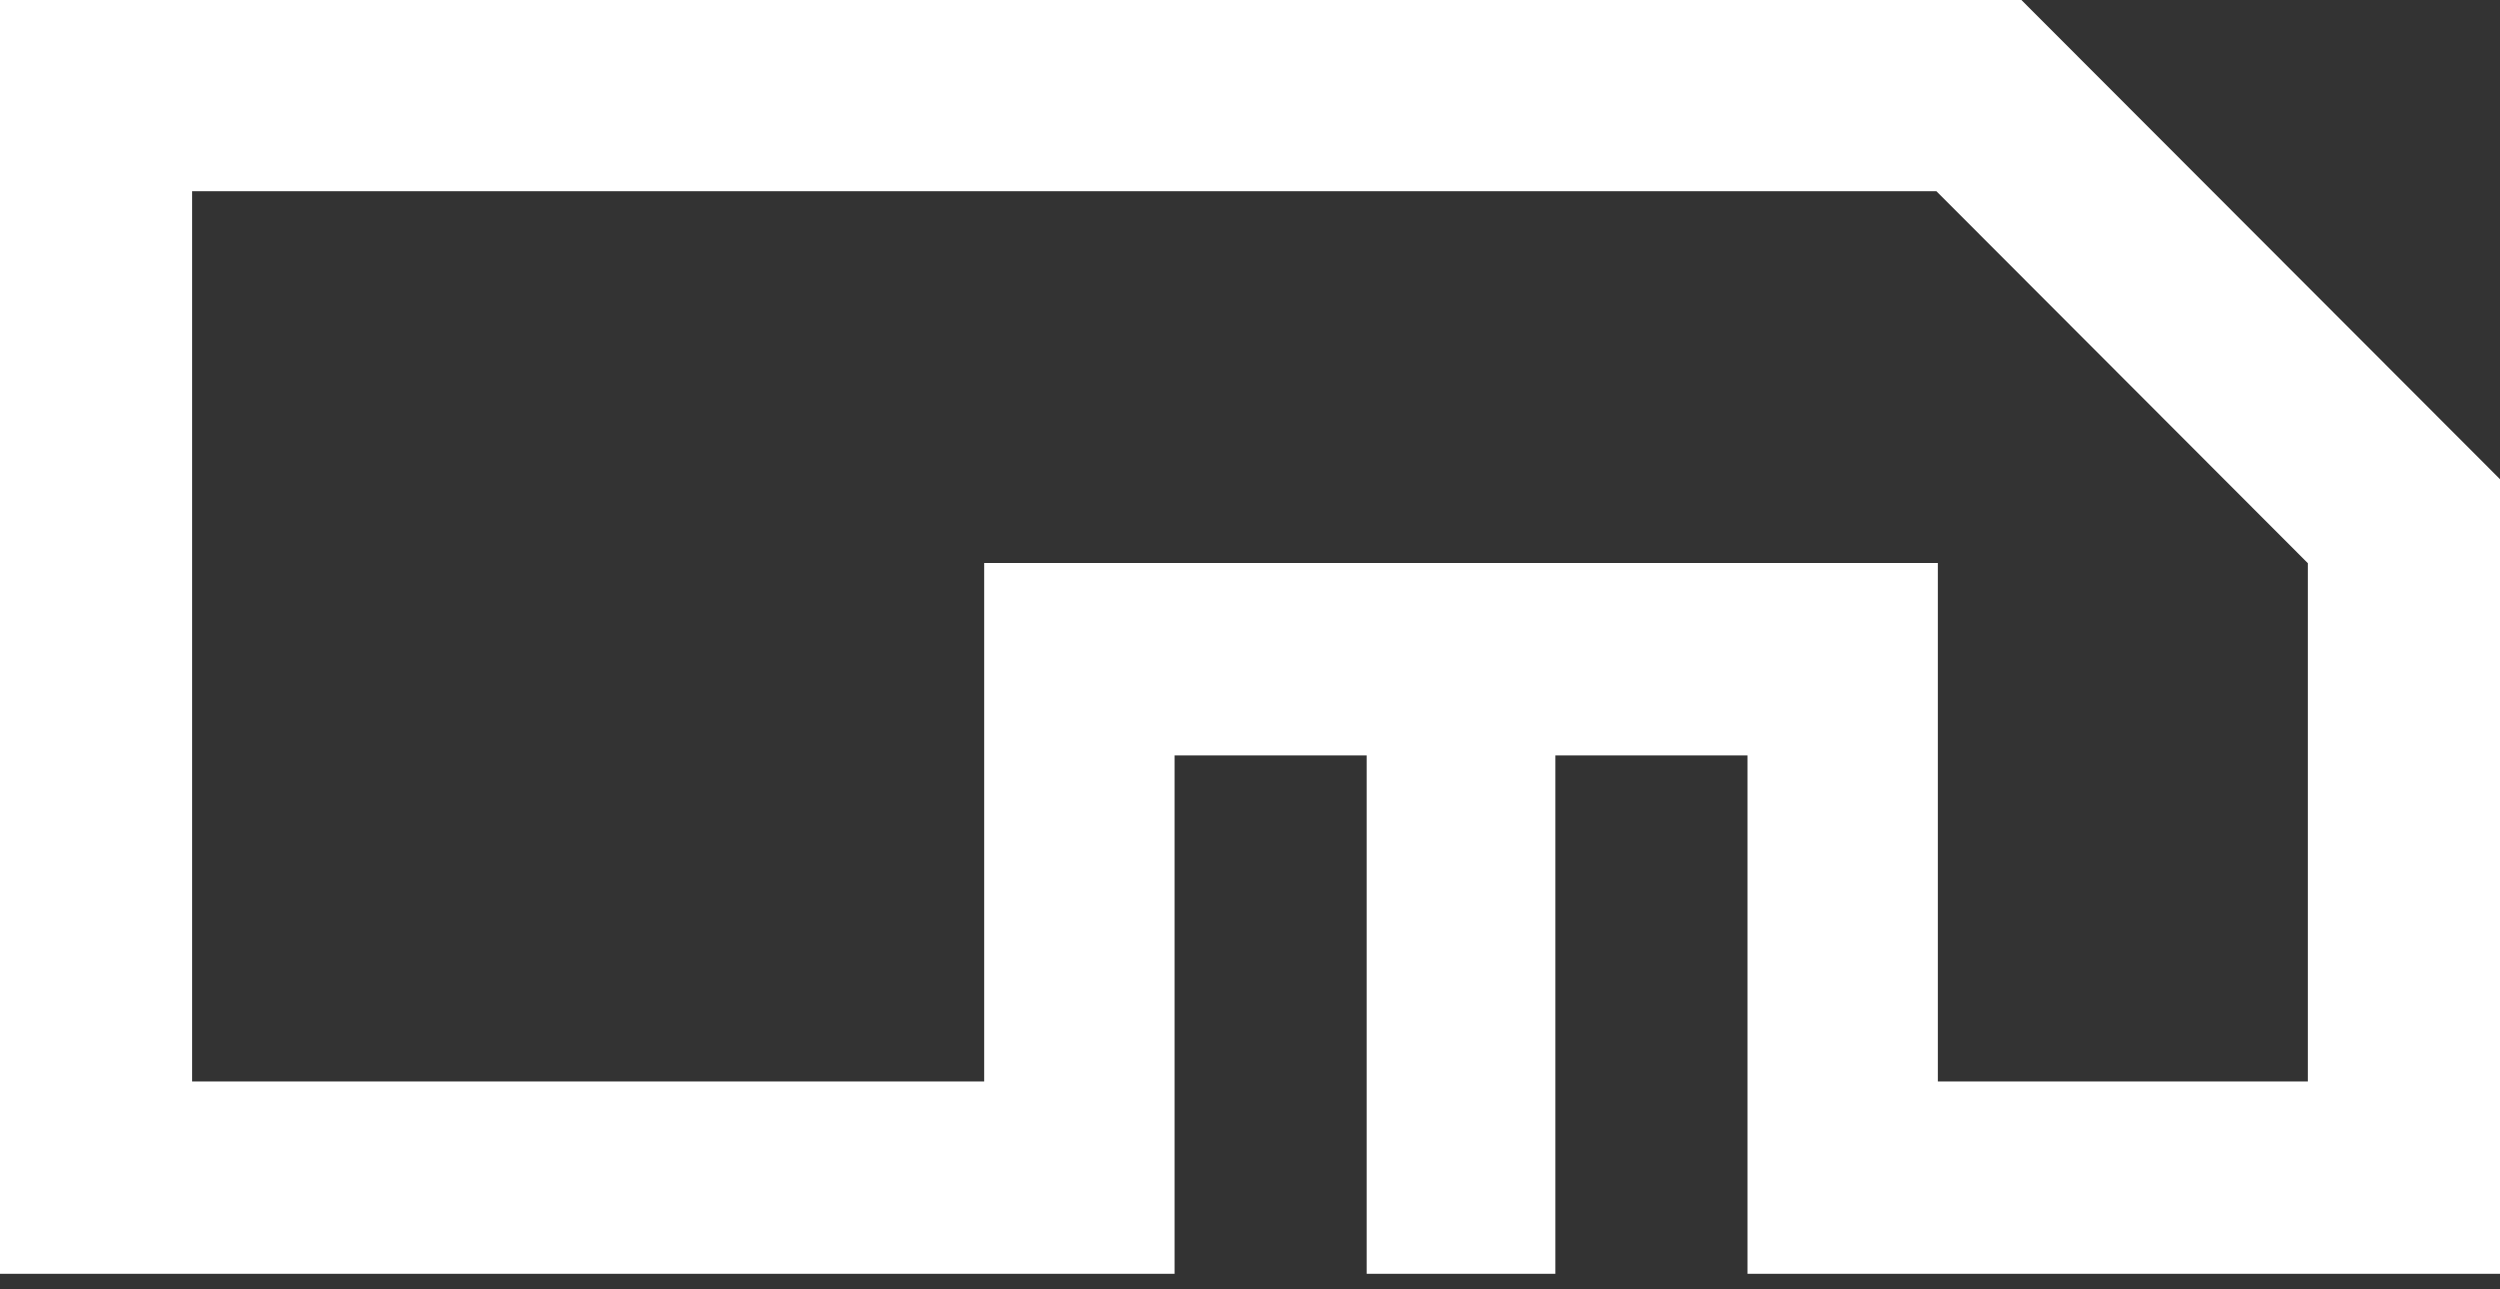
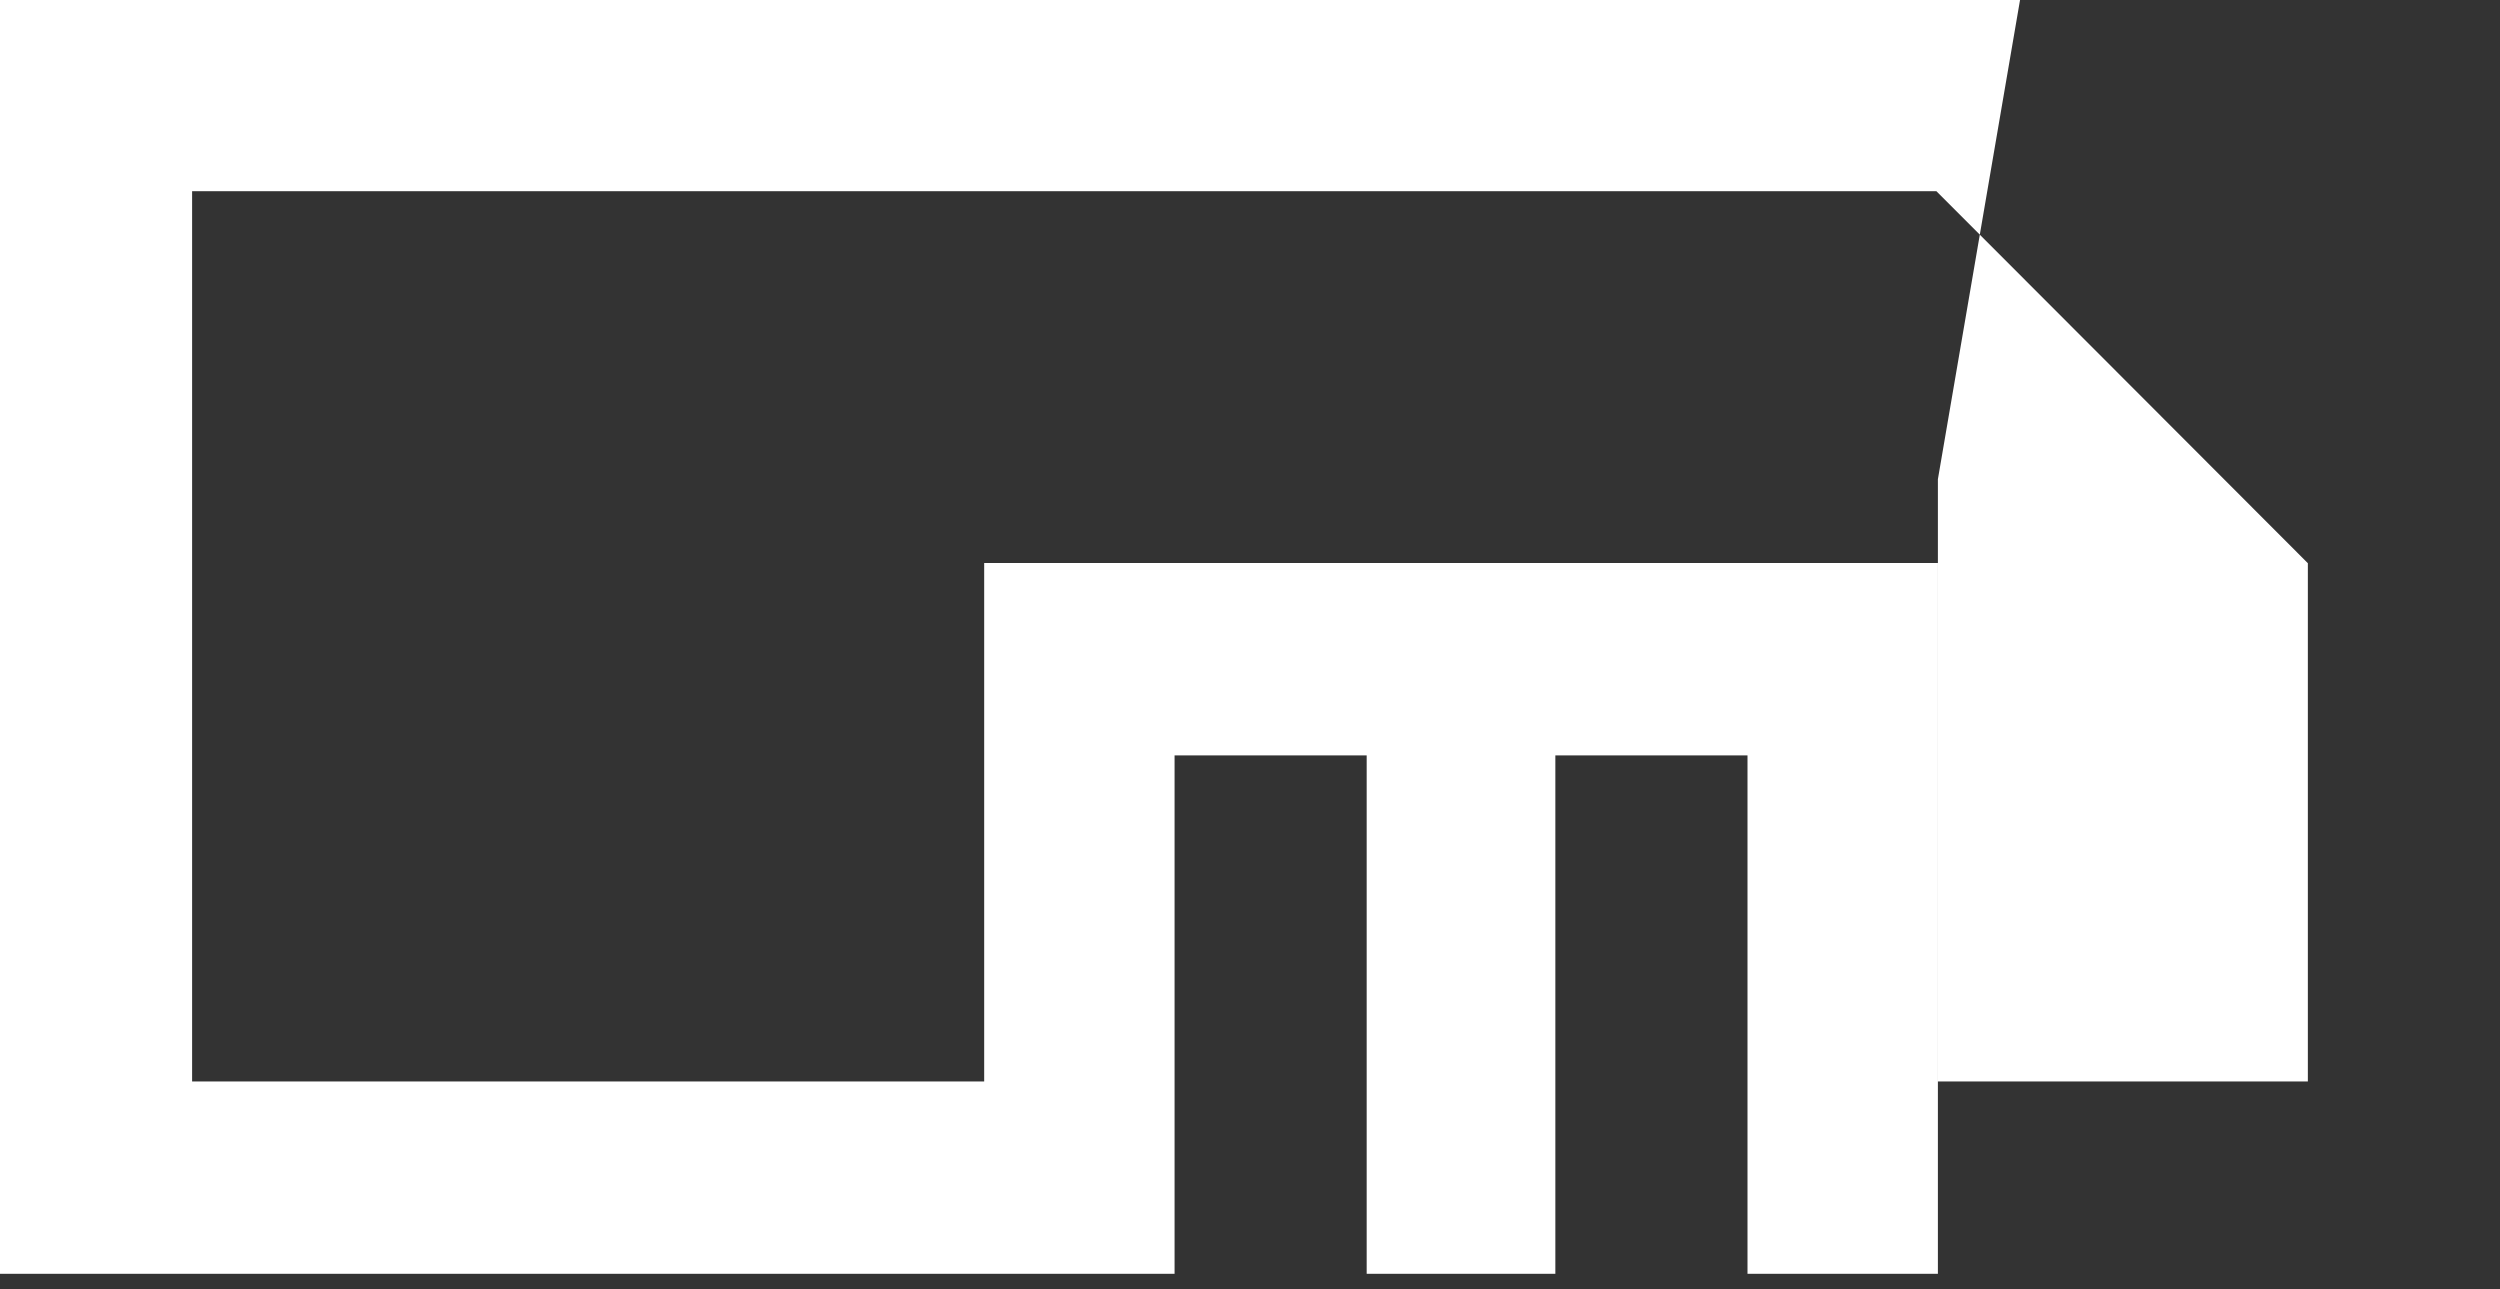
<svg xmlns="http://www.w3.org/2000/svg" width="64" height="33" viewBox="0 0 64 33" fill="none">
  <rect x="0" y="0" width="64" height="33" fill="#333333" stroke="none" />
-   <path fill-rule="evenodd" clip-rule="evenodd" d="M4.918 27.686V4.895H49.572L59.081 14.418V27.686H49.609V14.413H25.195V27.686H4.918ZM30.069 27.686V19.338H34.987V32.609H39.817V19.338H44.736V32.609H49.61H64V12.268L51.718 -0.03H0V32.609H4.918H25.195H30.069V27.686Z" fill="white" />
+   <path fill-rule="evenodd" clip-rule="evenodd" d="M4.918 27.686V4.895H49.572L59.081 14.418V27.686H49.609V14.413H25.195V27.686H4.918ZM30.069 27.686V19.338H34.987V32.609H39.817V19.338H44.736V32.609H49.61V12.268L51.718 -0.03H0V32.609H4.918H25.195H30.069V27.686Z" fill="white" />
</svg>